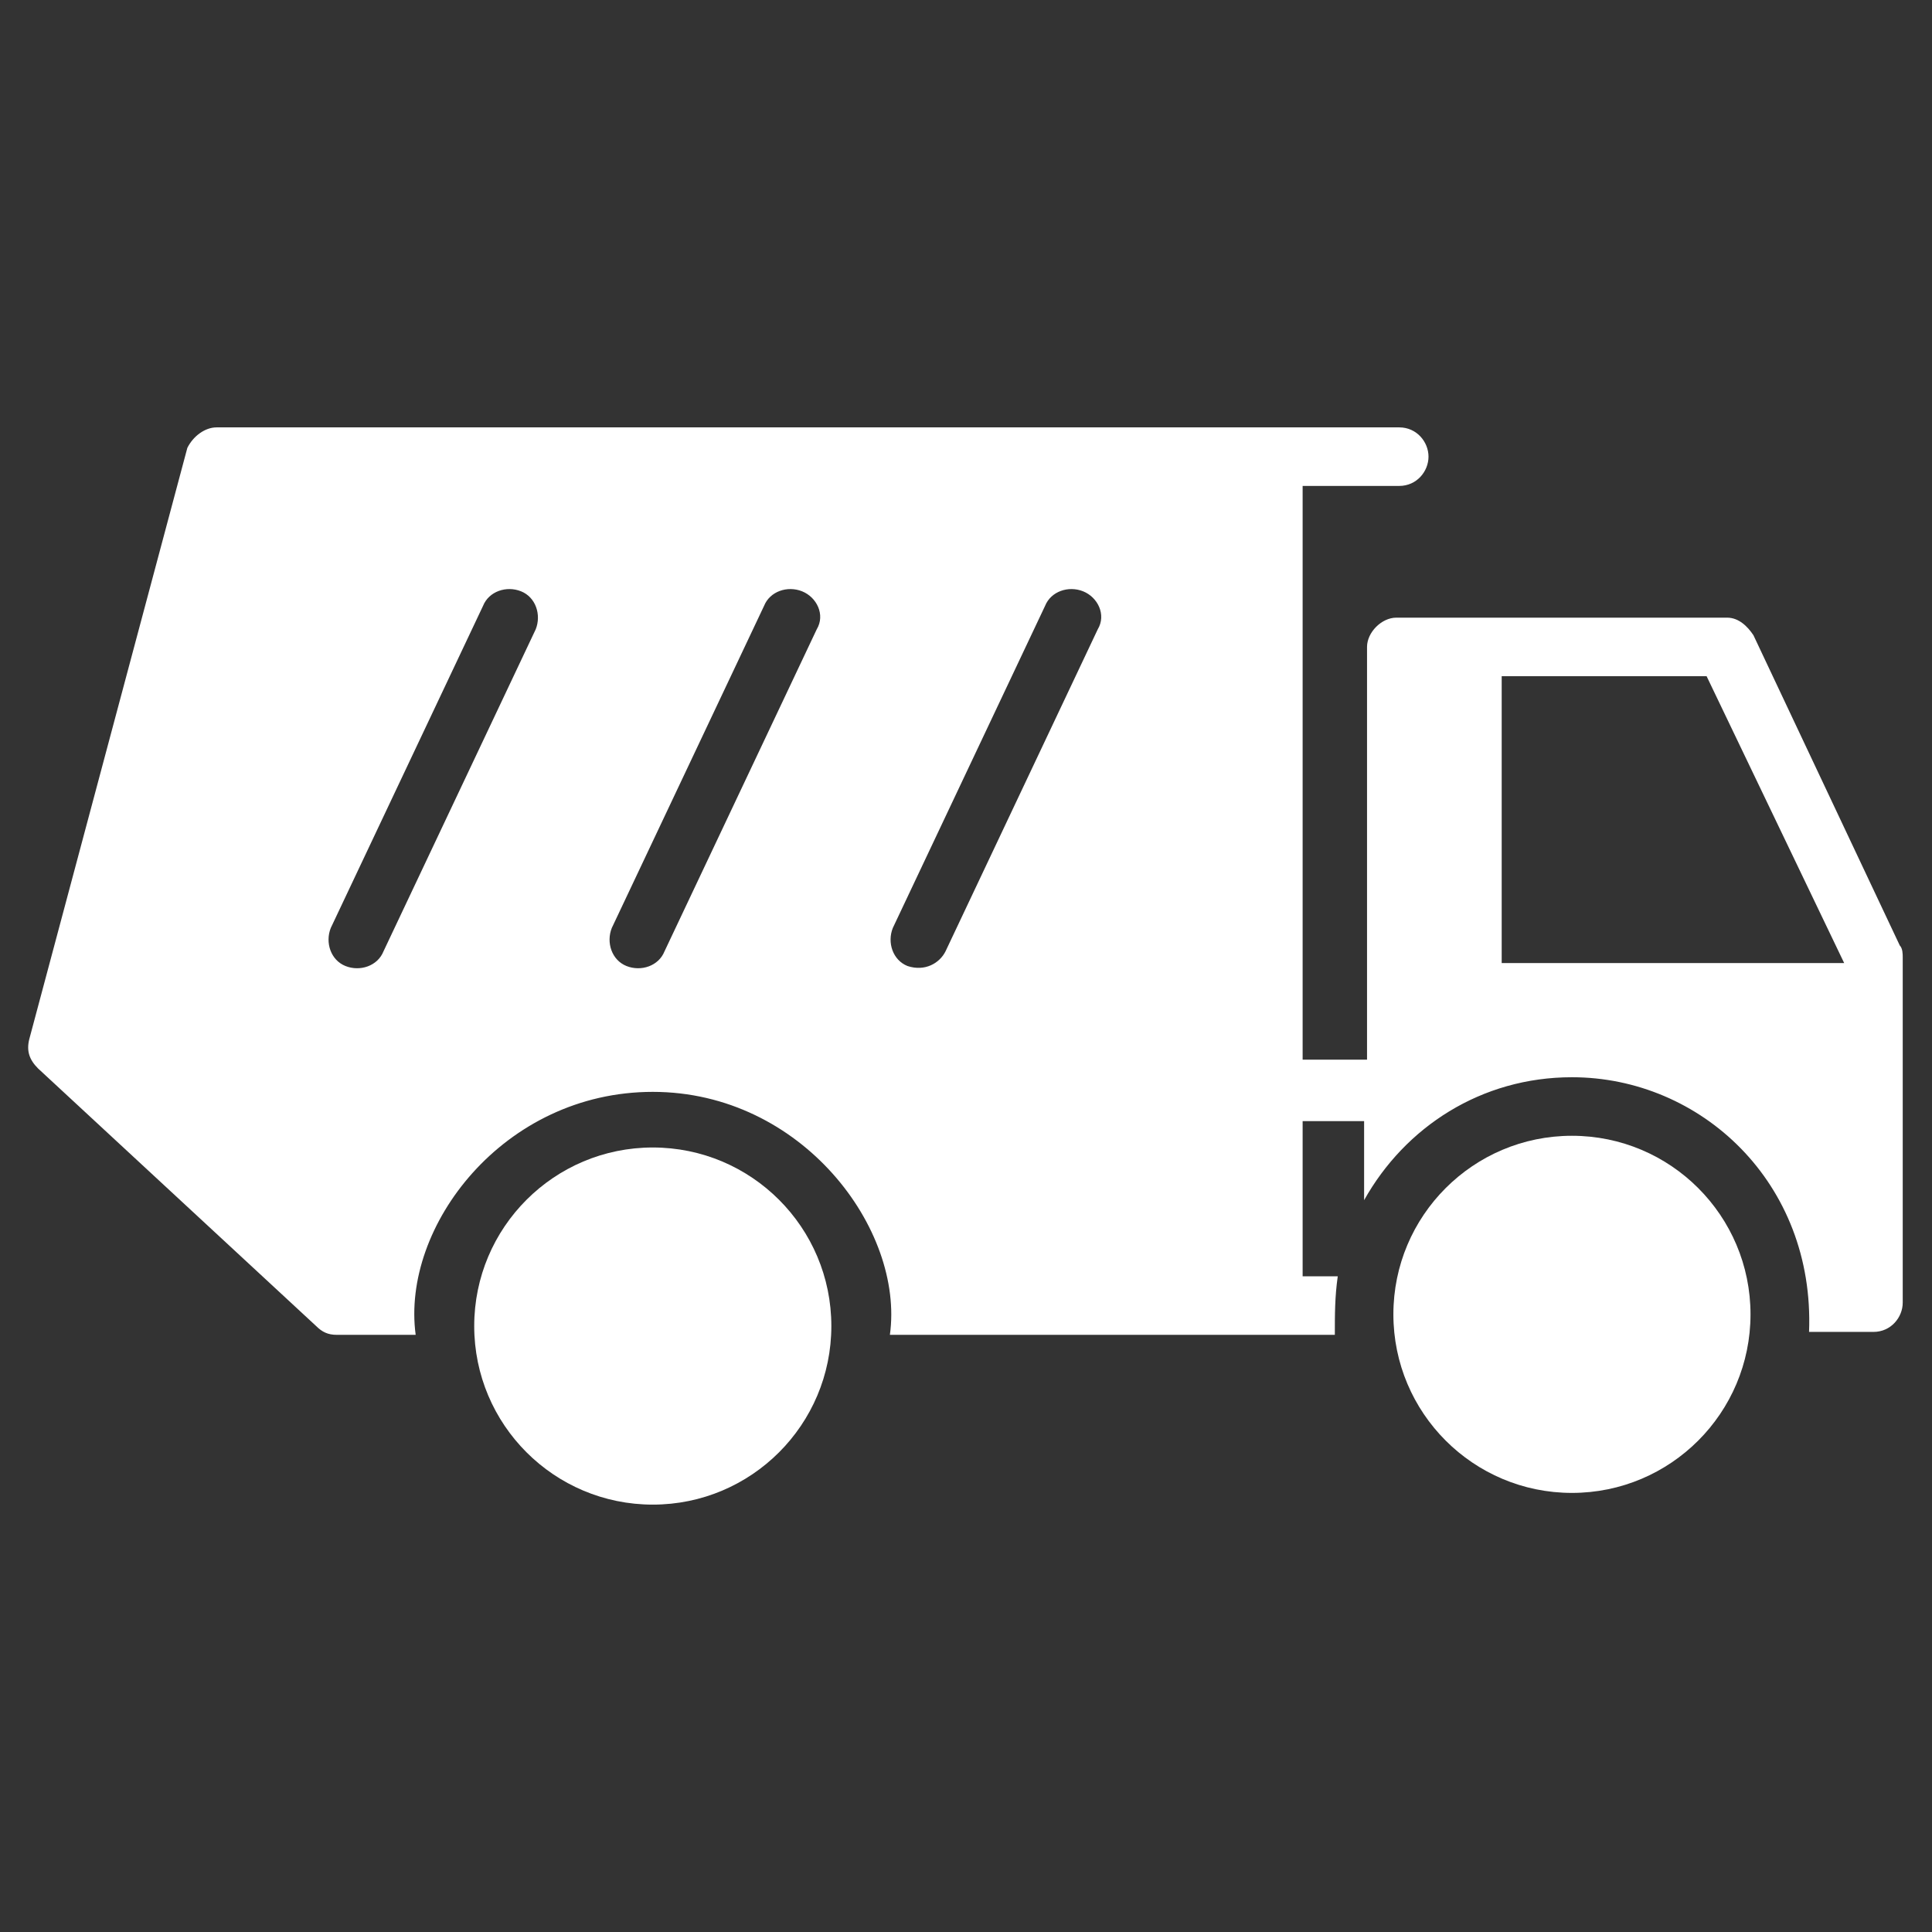
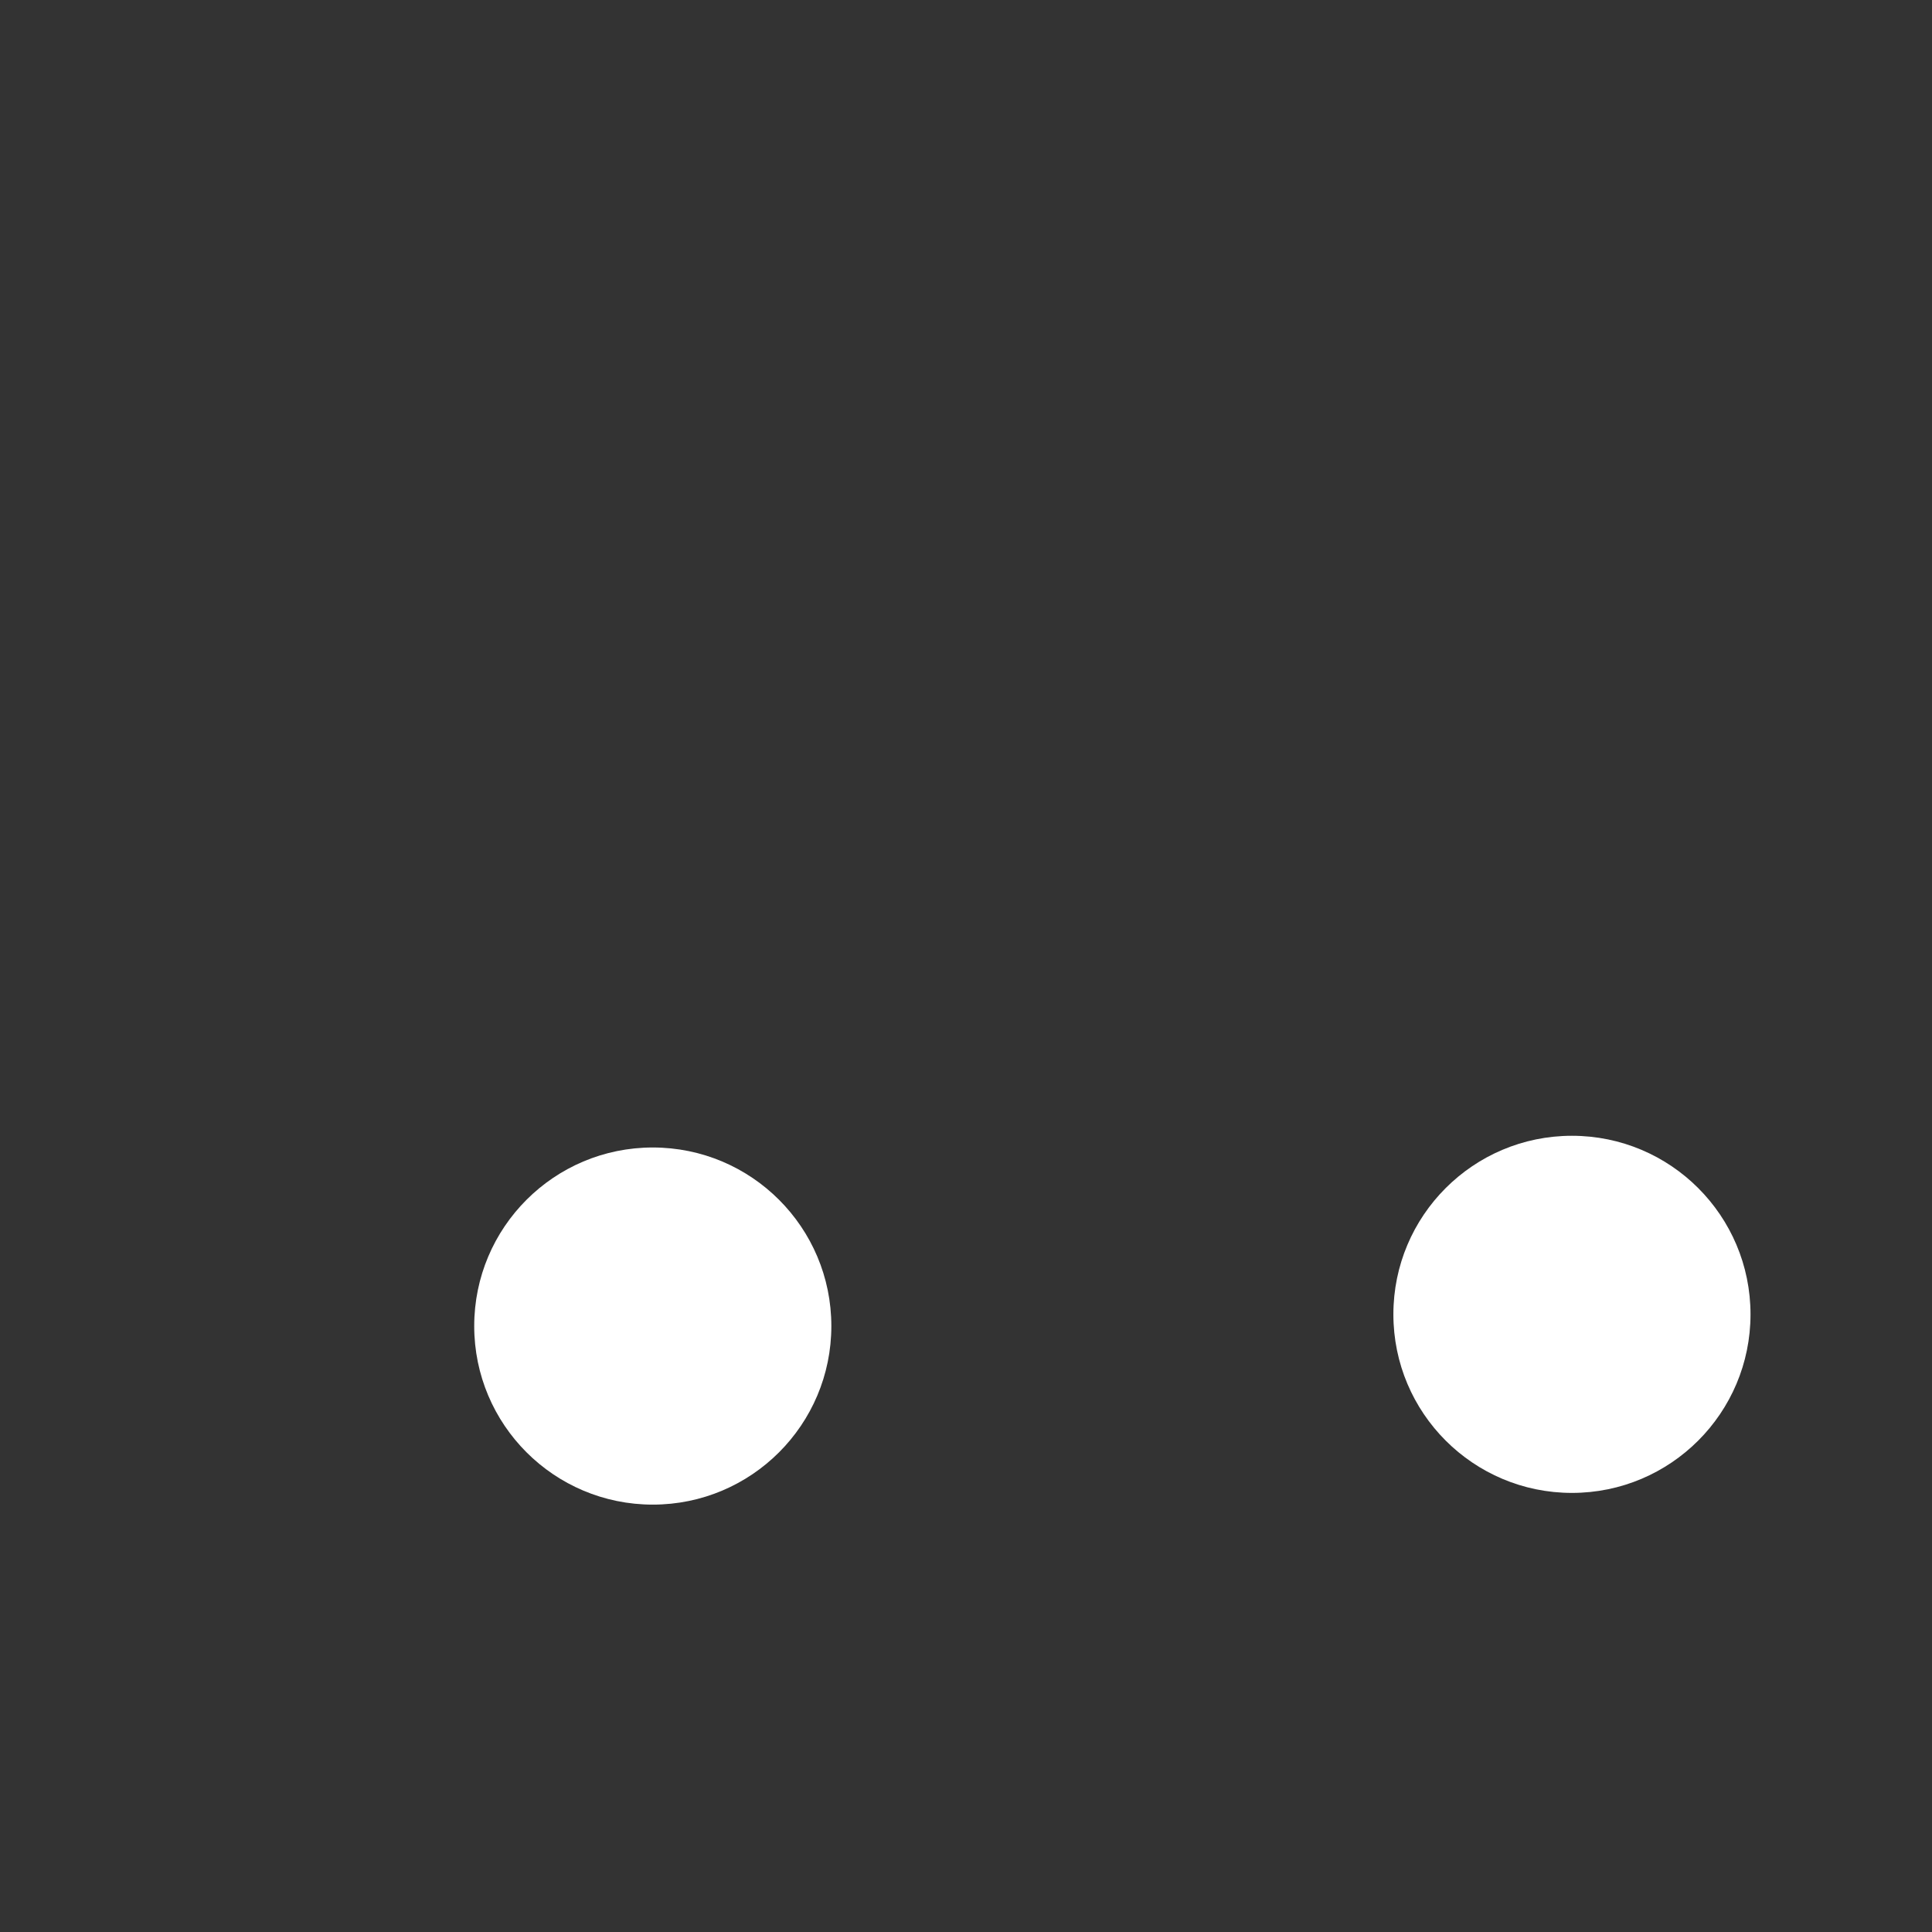
<svg xmlns="http://www.w3.org/2000/svg" version="1.1" width="512" height="512" x="0" y="0" viewBox="0 0 66 66" style="enable-background:new 0 0 512 512" xml:space="preserve" class="">
  <rect x="0" y="0" width="66" height="66" fill="#333333" stroke="none" />
  <g>
    <circle cx="22.3" cy="45.3" r="6.1" fill="#ffffff" opacity="1" data-original="#000000" class="" />
    <circle cx="53.7" cy="44.9" r="6.1" fill="#ffffff" opacity="1" data-original="#000000" class="" />
-     <path d="m64.9 32.3-5-10.6c-.2-.3-.5-.6-.9-.6H47.7c-.5 0-1 .5-1 1v14.1h-2.2V16.6h3.3c.6 0 1-.5 1-1s-.4-1-1-1H7.4c-.4 0-.8.3-1 .7L1 35.5c-.1.4 0 .7.3 1l9.5 8.8c.2.2.4.3.7.3h2.7c-.5-3.7 3-8.3 8.1-8.3s8.6 4.7 8.1 8.3h15.2c0-.7 0-1.3.1-2h-1.2v-5.3h2.1V41c1.4-2.5 4-4.2 7.1-4.2 4.4 0 8.3 3.6 8.1 8.7H64c.6 0 1-.5 1-1V32.7c0-.1 0-.3-.1-.4zM18.3 21.5l-5.2 11c-.2.5-.8.7-1.3.5s-.7-.8-.5-1.3l5.2-11c.2-.5.8-.7 1.3-.5s.7.8.5 1.3zm9.6 0-5.2 11c-.2.5-.8.7-1.3.5s-.7-.8-.5-1.3l5.2-11c.2-.5.8-.7 1.3-.5s.8.8.5 1.3zm9.6 0-5.2 11c-.2.4-.7.7-1.3.5-.5-.2-.7-.8-.5-1.3l5.2-11c.2-.5.8-.7 1.3-.5s.8.8.5 1.3zm13.8 11.4v-9.8h7l4.7 9.8z" fill="#ffffff" opacity="1" data-original="#000000" class="" />
  </g>
</svg>